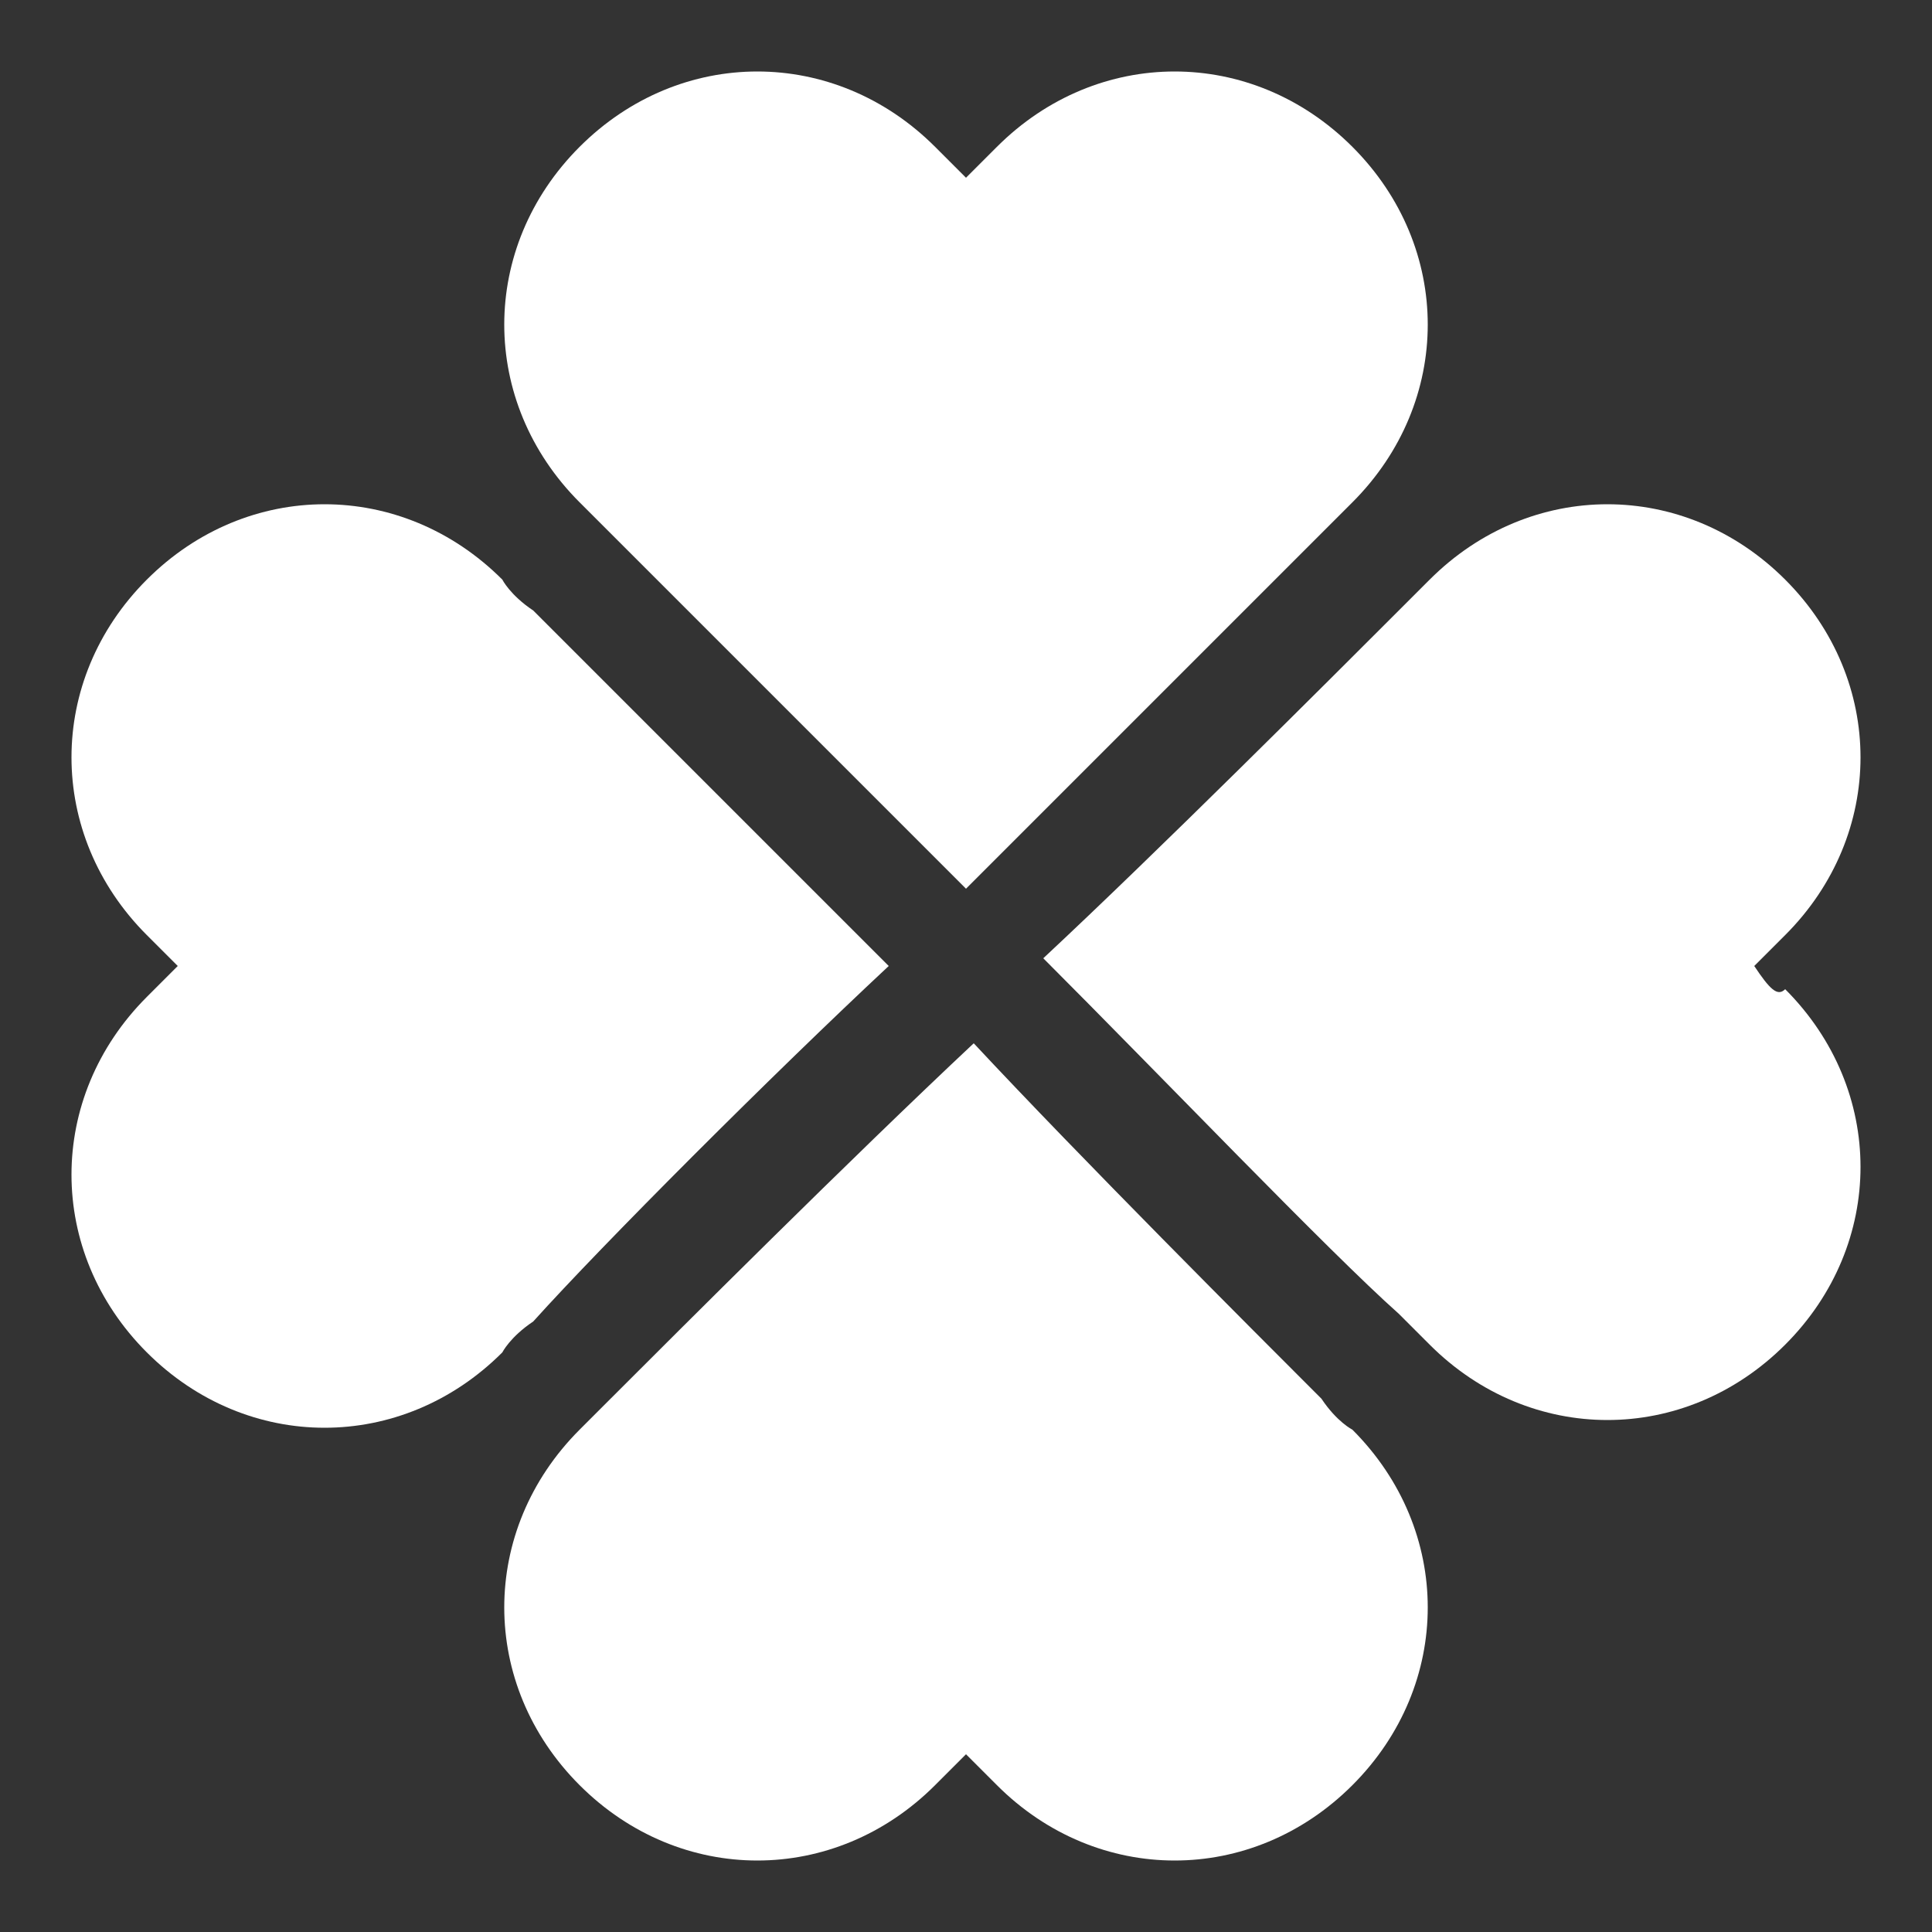
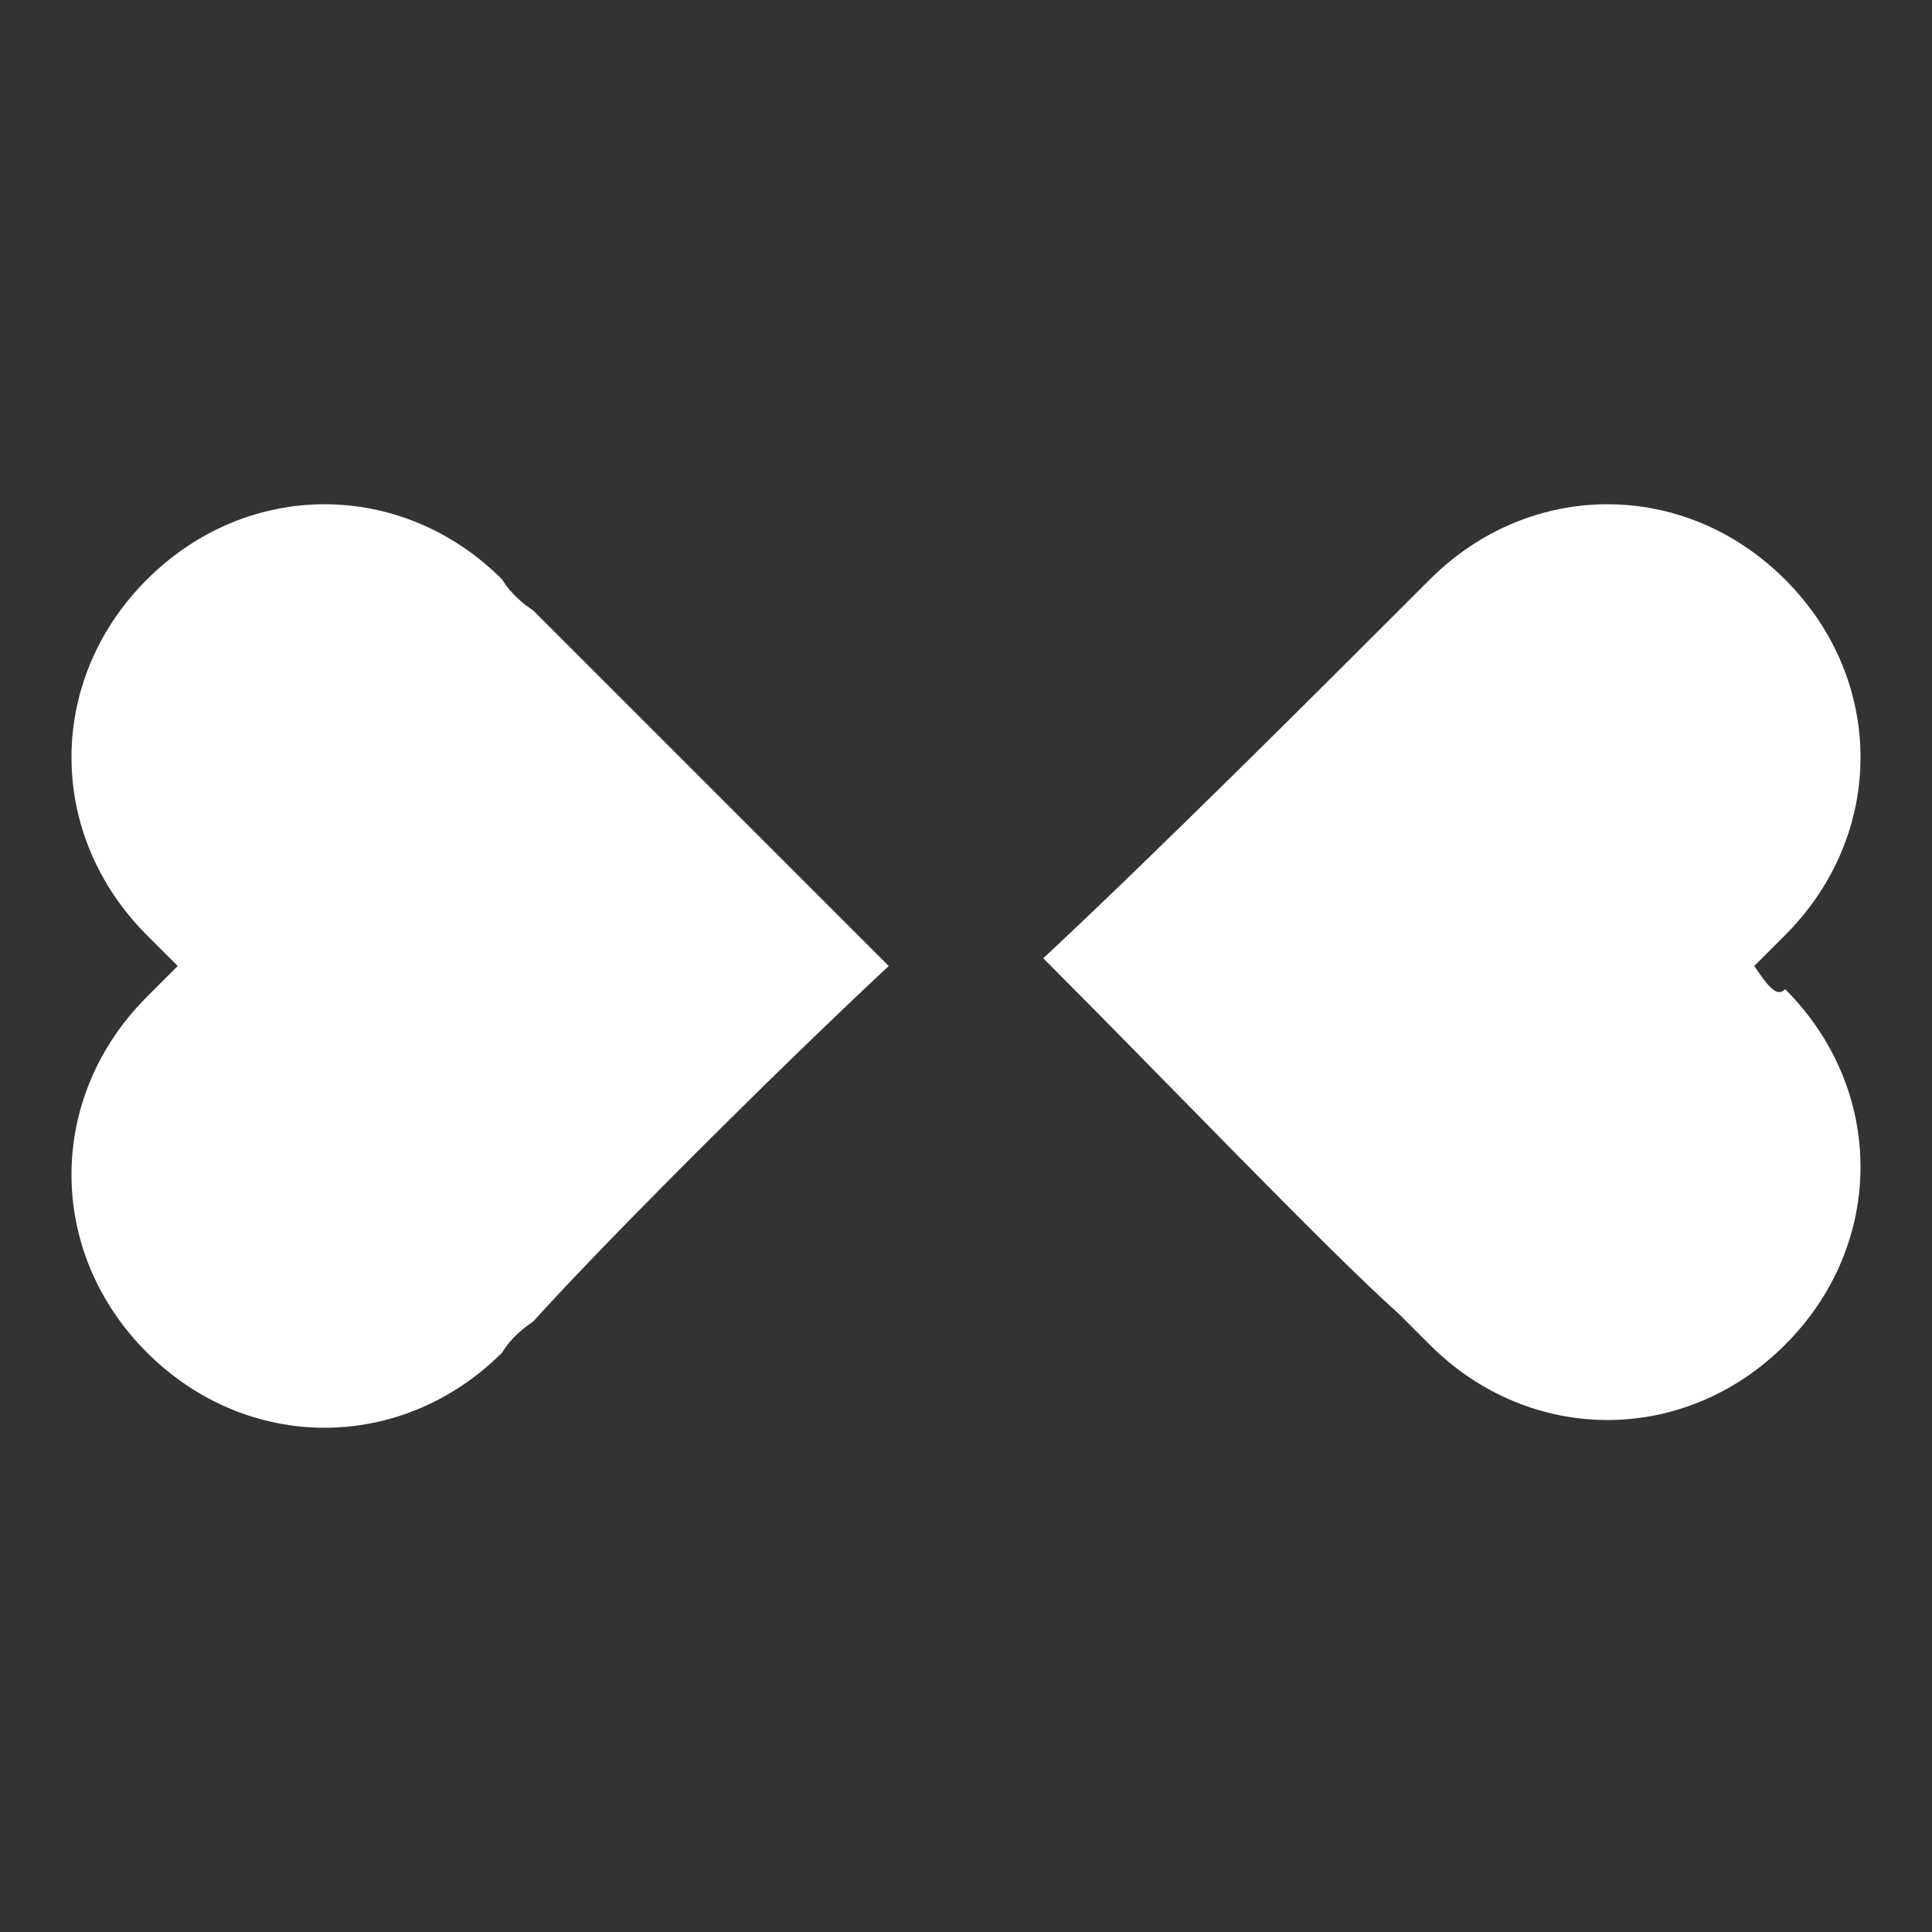
<svg xmlns="http://www.w3.org/2000/svg" version="1.1" id="レイヤー_7" x="0px" y="0px" viewBox="0 0 25 25" style="enable-background:new 0 0 25 25;" xml:space="preserve">
  <rect x="0" y="0" width="25" height="25" fill="#333333" stroke="none" />
  <style type="text/css">
	.st0{fill:#FFFFFF;}
</style>
  <g>
    <path class="st0" d="M11.5,12.5C10,11,7.7,8.7,6.9,7.9C6.6,7.7,6.5,7.5,6.5,7.5c-1.3-1.3-3.3-1.3-4.6,0c-1.3,1.3-1.3,3.3,0,4.6   c0,0,0.1,0.1,0.4,0.4c-0.2,0.2-0.4,0.4-0.4,0.4c-1.3,1.3-1.3,3.3,0,4.6c1.3,1.3,3.3,1.3,4.6,0c0,0,0.1-0.2,0.4-0.4   C7.8,16.1,10,13.9,11.5,12.5z" />
    <path class="st0" d="M22.7,12.5c0.2-0.2,0.4-0.4,0.4-0.4c1.3-1.3,1.3-3.3,0-4.6c-1.3-1.3-3.3-1.3-4.6,0c0,0-0.1,0.1-0.4,0.4   c-0.9,0.9-3.1,3.1-4.6,4.5c1.5,1.5,3.7,3.8,4.6,4.6c0.2,0.2,0.4,0.4,0.4,0.4c1.3,1.3,3.3,1.3,4.6,0c1.3-1.3,1.3-3.3,0-4.6   C23,12.9,22.9,12.8,22.7,12.5z" />
-     <path class="st0" d="M7.9,6.9c0.9,0.9,3.1,3.1,4.6,4.6c1.5-1.5,3.7-3.7,4.6-4.6c0.2-0.2,0.4-0.4,0.4-0.4c1.3-1.3,1.3-3.3,0-4.6   c-1.3-1.3-3.3-1.3-4.6,0c0,0-0.1,0.1-0.4,0.4c-0.2-0.2-0.4-0.4-0.4-0.4c-1.3-1.3-3.3-1.3-4.6,0c-1.3,1.3-1.3,3.3,0,4.6   C7.5,6.5,7.7,6.7,7.9,6.9z" />
-     <path class="st0" d="M17.1,18.1c-0.9-0.9-3.1-3.1-4.5-4.6C11,15,8.8,17.2,7.9,18.1c-0.2,0.2-0.4,0.4-0.4,0.4   c-1.3,1.3-1.3,3.3,0,4.6c1.3,1.3,3.3,1.3,4.6,0c0,0,0.1-0.1,0.4-0.4c0.2,0.2,0.4,0.4,0.4,0.4c1.3,1.3,3.3,1.3,4.6,0   c1.3-1.3,1.3-3.3,0-4.6C17.5,18.5,17.3,18.4,17.1,18.1z" />
  </g>
  <g>
</g>
  <g>
</g>
  <g>
</g>
  <g>
</g>
  <g>
</g>
</svg>